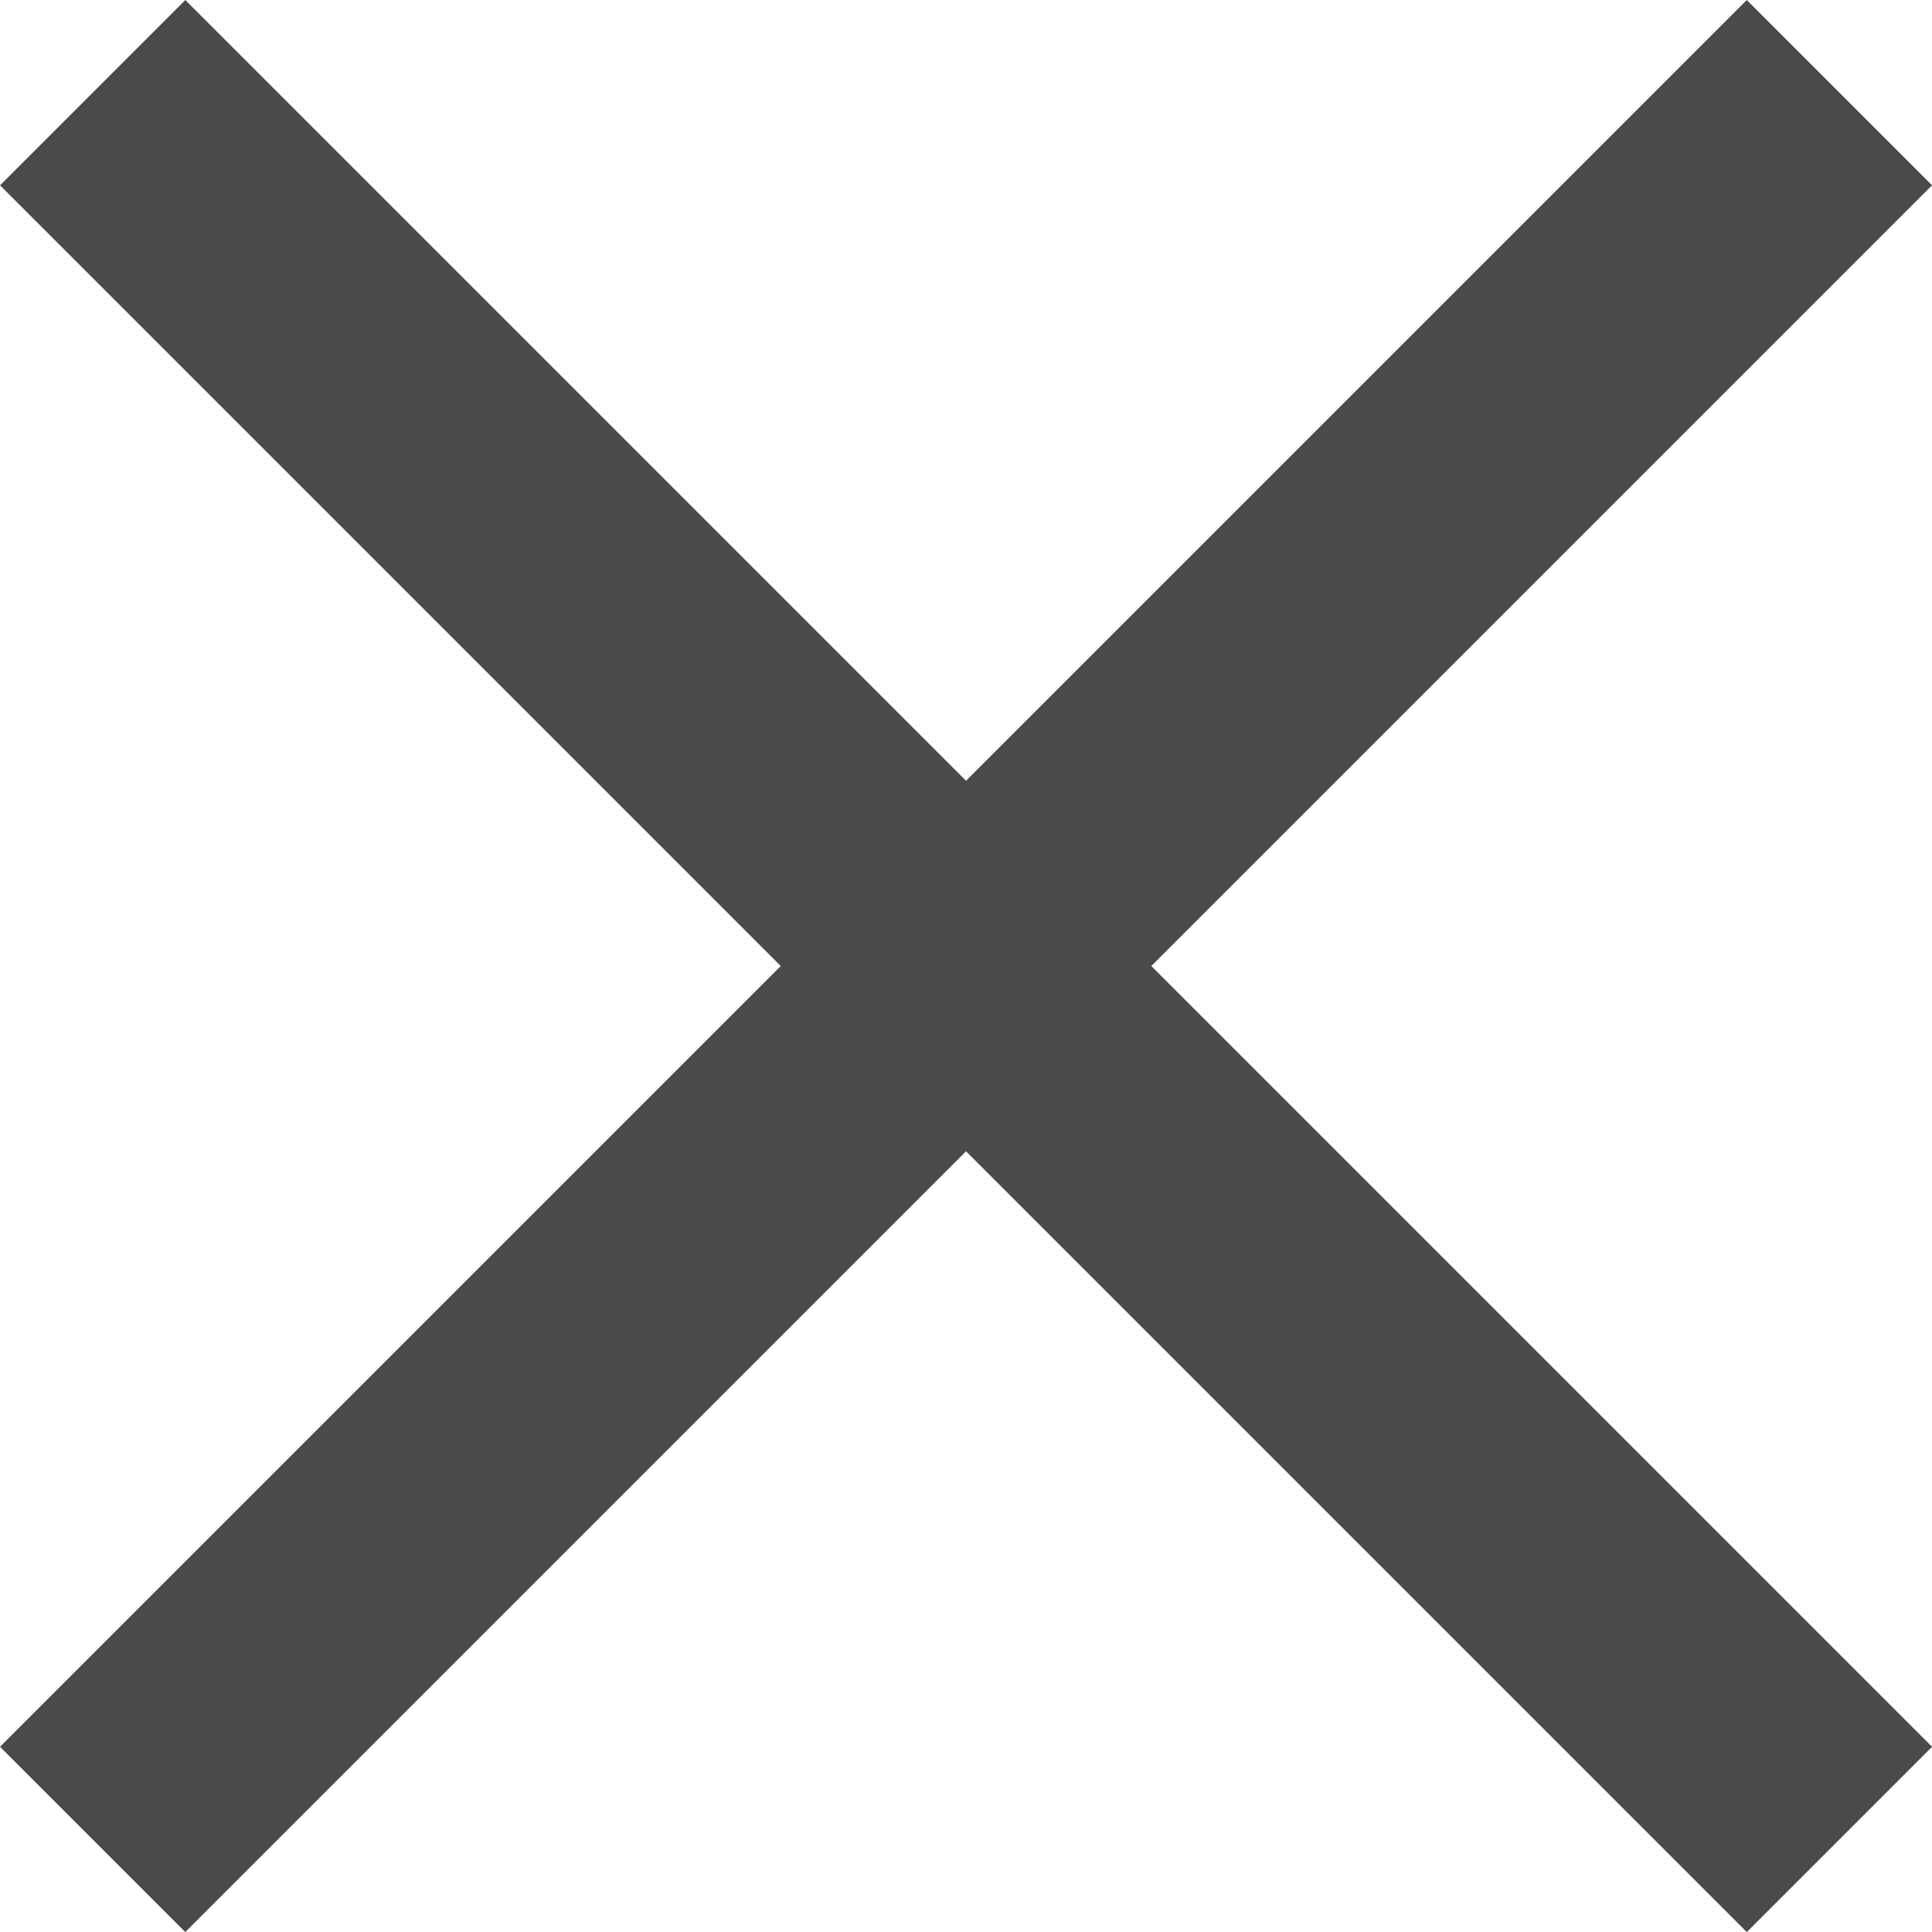
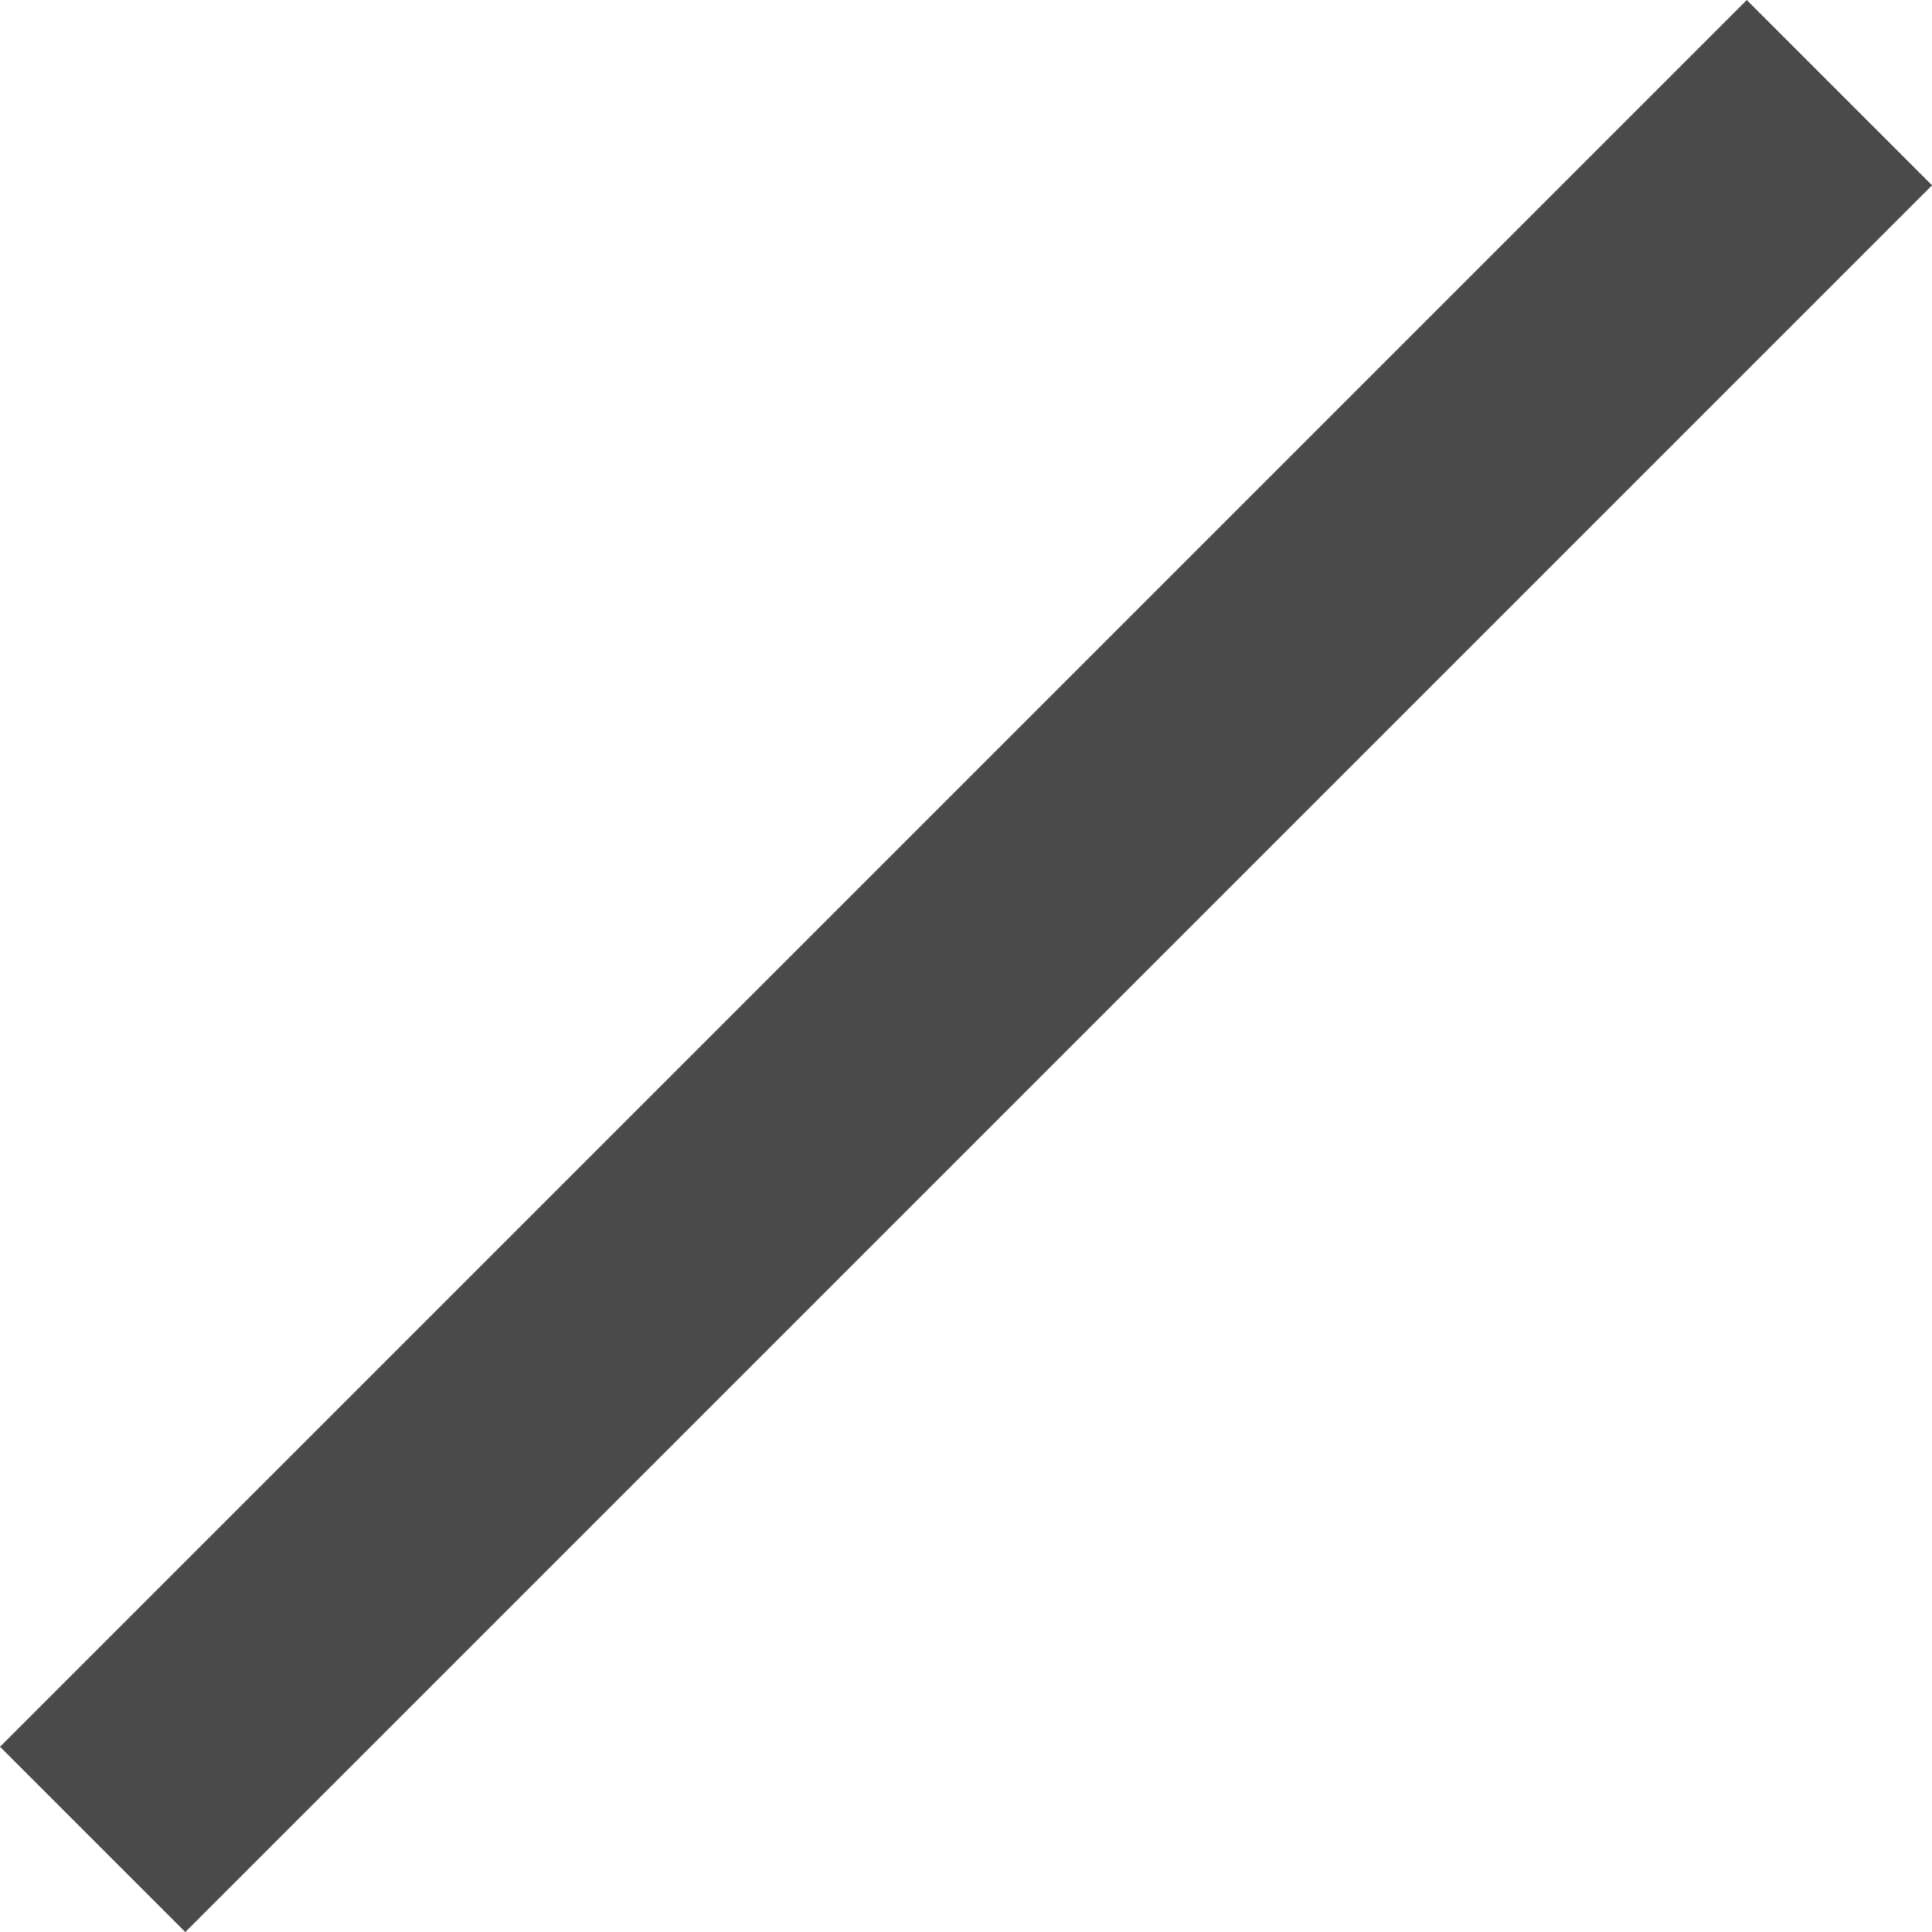
<svg xmlns="http://www.w3.org/2000/svg" width="22.121" height="22.121" viewBox="0 0 22.121 22.121">
  <g id="Group_2564" data-name="Group 2564" transform="translate(-15.439 35.561) rotate(-90)">
    <line id="Line_3" data-name="Line 3" x2="20" y2="20" transform="translate(14.5 16.5)" fill="none" stroke="#4a4a4a" stroke-width="3" />
-     <line id="Line_4" data-name="Line 4" x1="20" y2="20" transform="translate(14.5 16.5)" fill="none" stroke="#4a4a4a" stroke-width="3" />
  </g>
</svg>